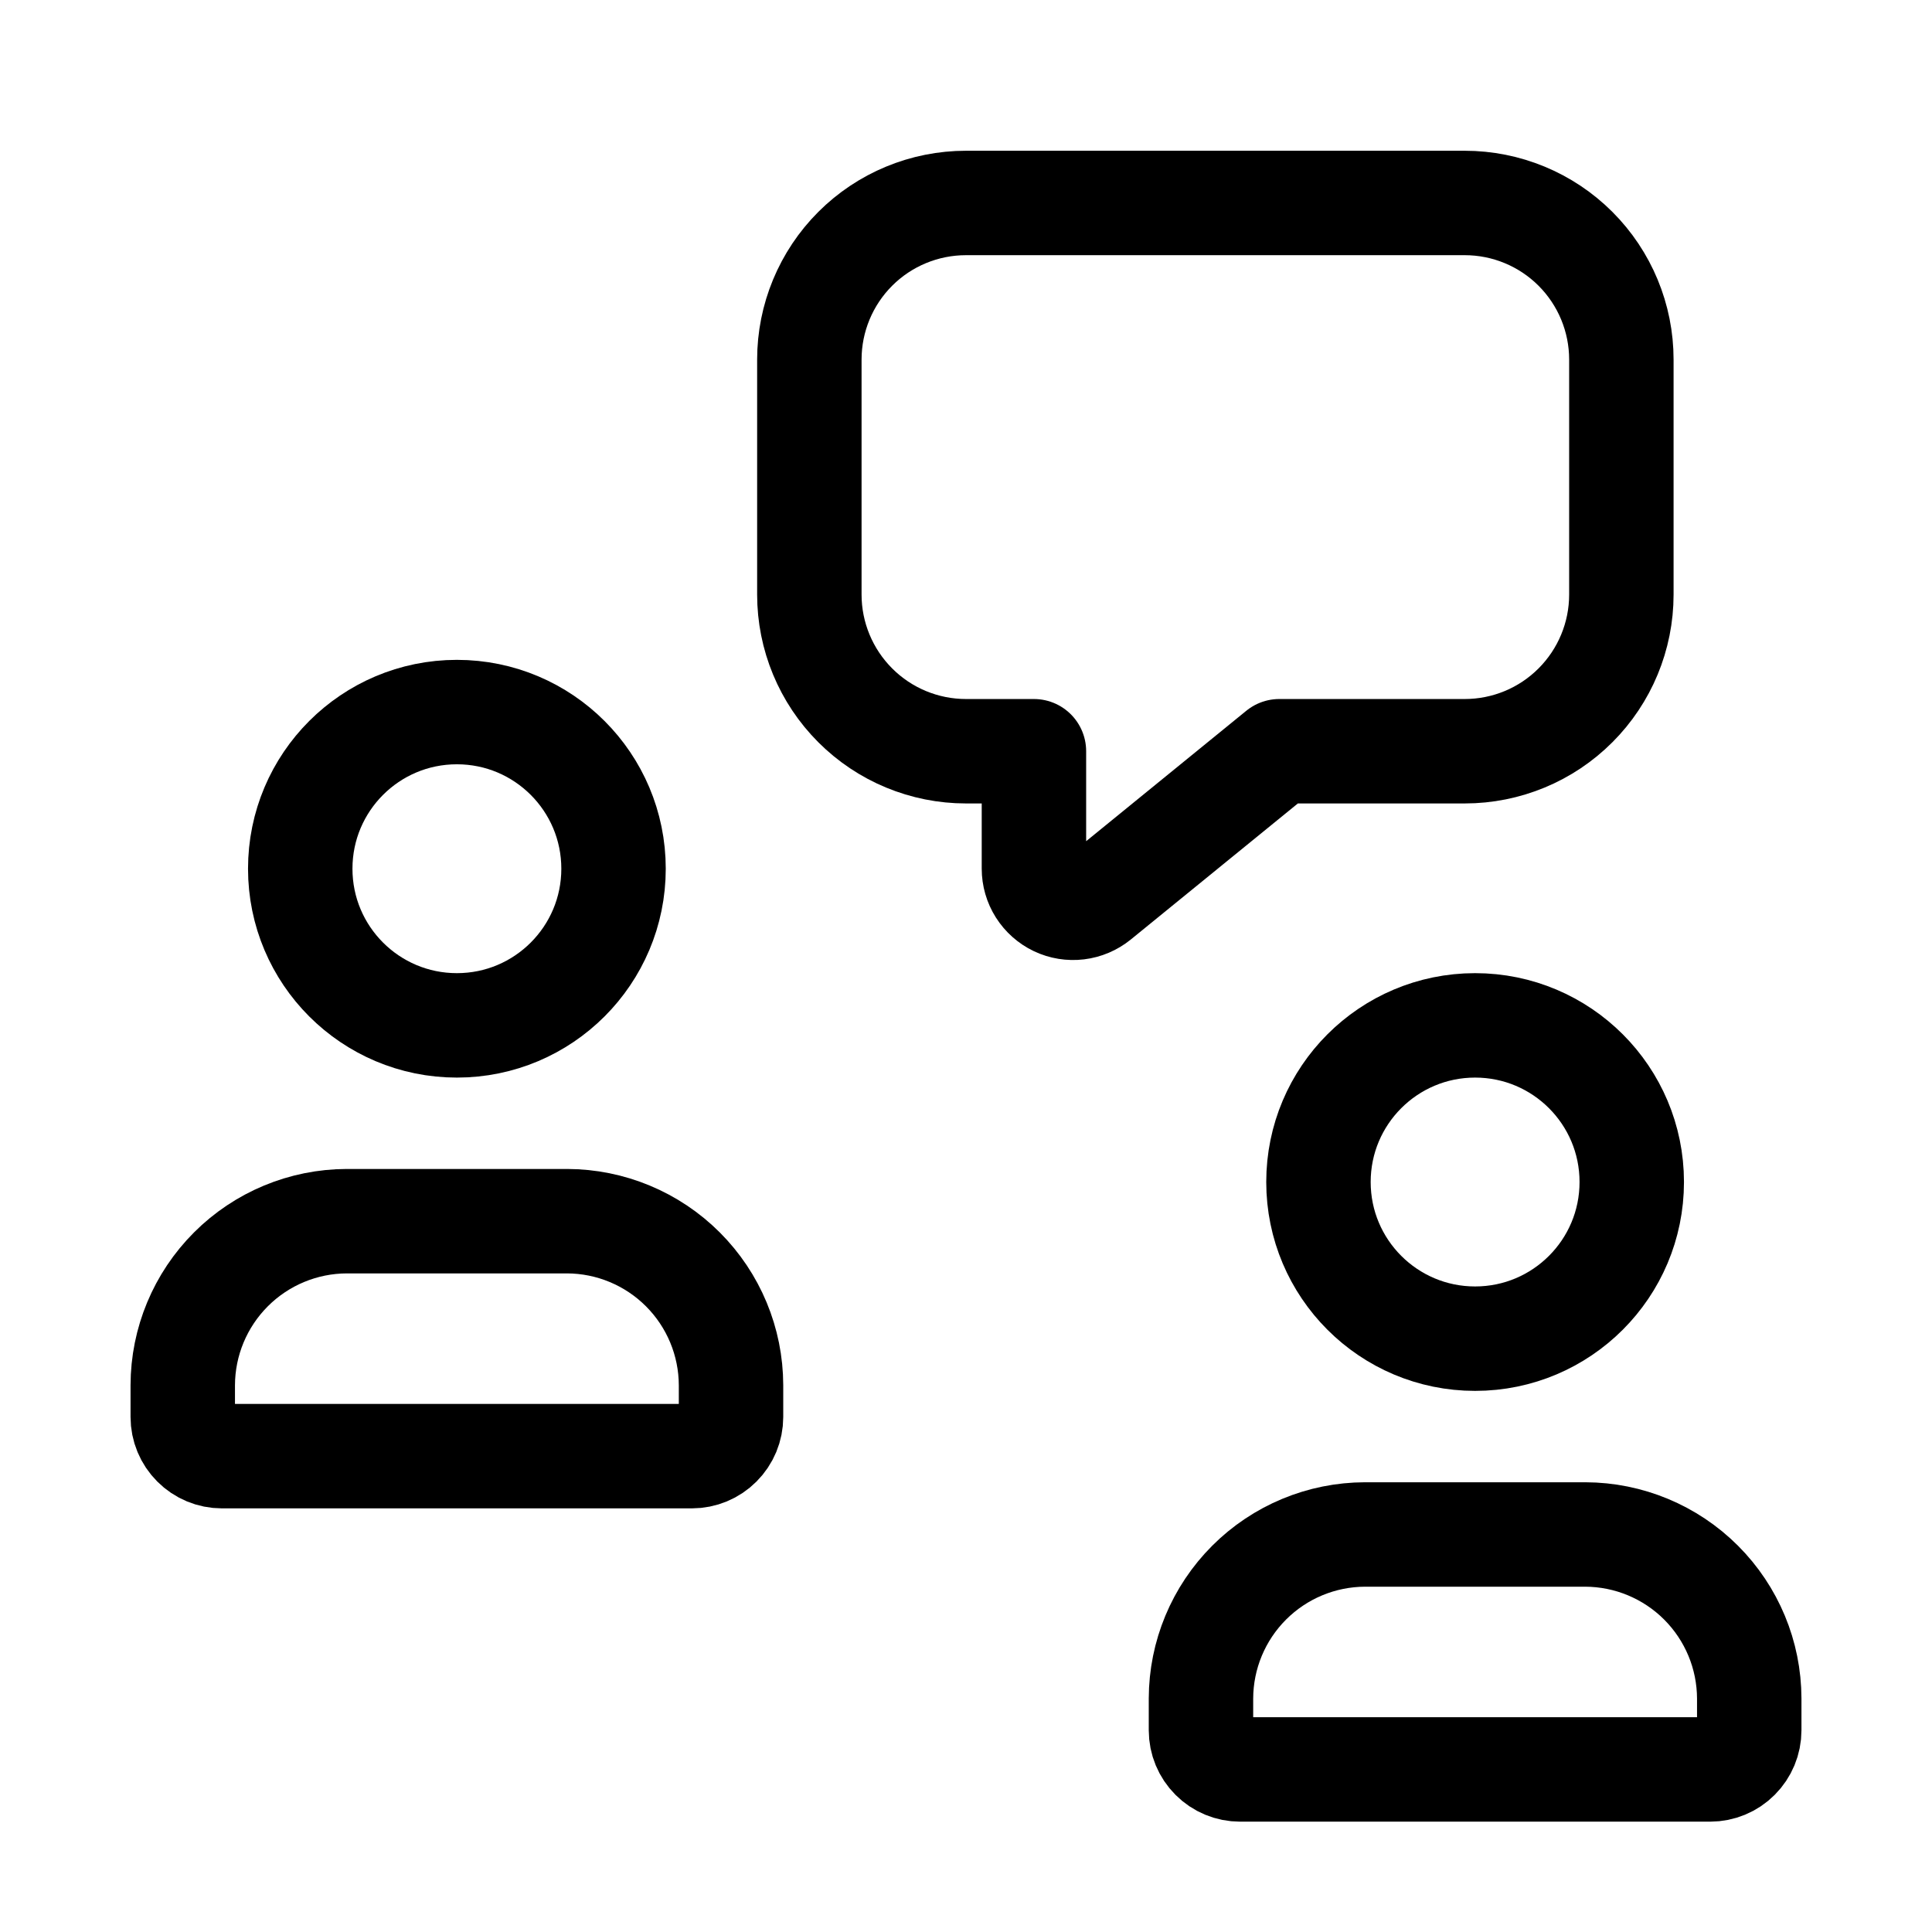
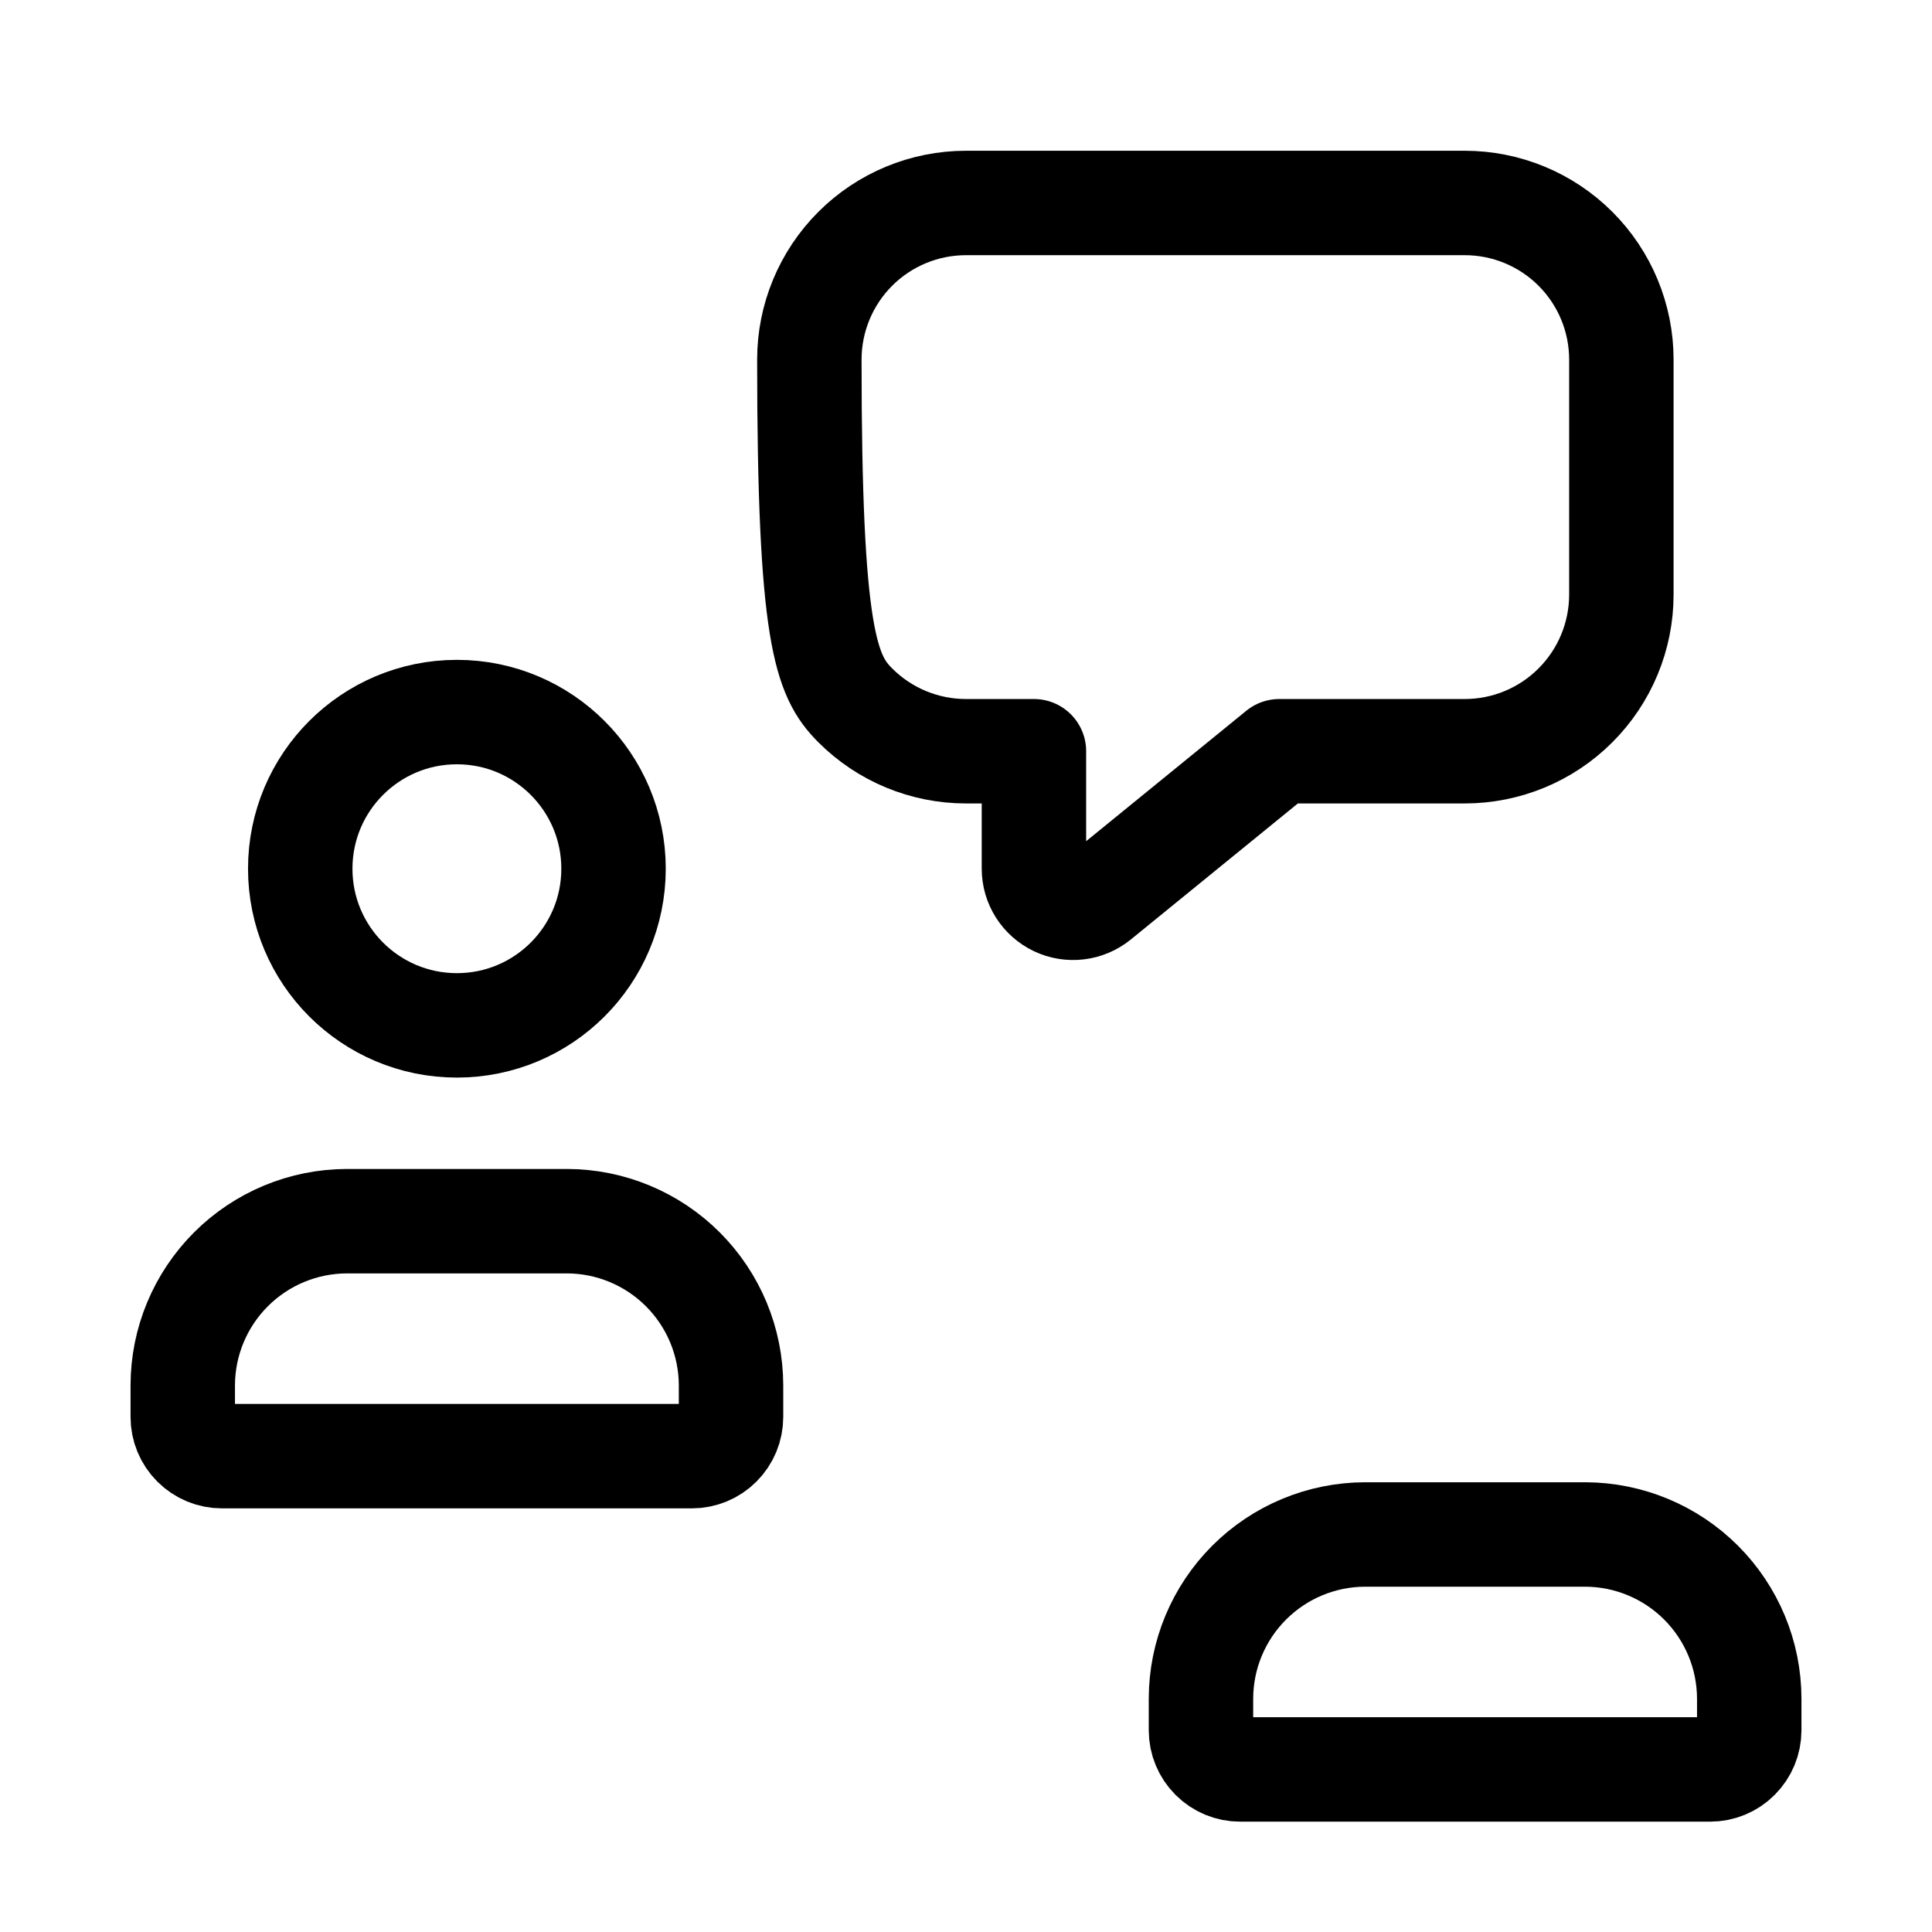
<svg xmlns="http://www.w3.org/2000/svg" width="37" height="37" viewBox="0 0 37 37" fill="none">
  <path d="M3.5 27.137V26.528C3.502 25.695 3.834 24.898 4.423 24.309C5.011 23.721 5.809 23.389 6.641 23.387H10.859C11.691 23.389 12.489 23.721 13.077 24.309C13.666 24.898 13.998 25.695 14 26.528V27.137C14 27.336 13.921 27.526 13.78 27.667C13.64 27.808 13.449 27.887 13.25 27.887H4.25C4.051 27.887 3.86 27.808 3.72 27.667C3.579 27.526 3.5 27.336 3.5 27.137Z" stroke="black" stroke-width="2" stroke-linecap="round" stroke-linejoin="round" />
-   <path d="M19.801 14.387V16.635C19.801 16.777 19.841 16.916 19.917 17.036C19.993 17.156 20.101 17.252 20.229 17.313C20.357 17.374 20.5 17.397 20.641 17.38C20.782 17.363 20.915 17.306 21.025 17.217L24.5 14.387H28.051C28.847 14.387 29.61 14.071 30.172 13.508C30.735 12.945 31.051 12.182 31.051 11.387V6.887C31.051 6.091 30.735 5.328 30.172 4.765C29.61 4.203 28.847 3.887 28.051 3.887H18.5C17.704 3.887 16.941 4.203 16.379 4.765C15.816 5.328 15.5 6.091 15.5 6.887V11.387C15.5 12.182 15.816 12.945 16.379 13.508C16.941 14.071 17.704 14.387 18.5 14.387L19.801 14.387Z" stroke="black" stroke-width="2" stroke-linecap="round" stroke-linejoin="round" />
+   <path d="M19.801 14.387V16.635C19.801 16.777 19.841 16.916 19.917 17.036C19.993 17.156 20.101 17.252 20.229 17.313C20.357 17.374 20.5 17.397 20.641 17.38C20.782 17.363 20.915 17.306 21.025 17.217L24.5 14.387H28.051C28.847 14.387 29.61 14.071 30.172 13.508C30.735 12.945 31.051 12.182 31.051 11.387V6.887C31.051 6.091 30.735 5.328 30.172 4.765C29.61 4.203 28.847 3.887 28.051 3.887H18.5C17.704 3.887 16.941 4.203 16.379 4.765C15.816 5.328 15.5 6.091 15.5 6.887C15.5 12.182 15.816 12.945 16.379 13.508C16.941 14.071 17.704 14.387 18.5 14.387L19.801 14.387Z" stroke="black" stroke-width="2" stroke-linecap="round" stroke-linejoin="round" />
  <path d="M8.75 19.637C10.407 19.637 11.75 18.294 11.75 16.637C11.75 14.98 10.407 13.637 8.75 13.637C7.093 13.637 5.75 14.98 5.75 16.637C5.75 18.294 7.093 19.637 8.75 19.637Z" stroke="black" stroke-width="2" stroke-linecap="round" stroke-linejoin="round" />
  <path d="M23 33.137V32.528C23.002 31.695 23.334 30.898 23.923 30.309C24.511 29.721 25.309 29.389 26.141 29.387H30.359C31.191 29.389 31.989 29.721 32.577 30.309C33.166 30.898 33.498 31.695 33.5 32.528V33.137C33.5 33.336 33.421 33.526 33.28 33.667C33.14 33.808 32.949 33.887 32.75 33.887H23.75C23.551 33.887 23.36 33.808 23.22 33.667C23.079 33.526 23 33.336 23 33.137Z" stroke="black" stroke-width="2" stroke-linecap="round" stroke-linejoin="round" />
-   <path d="M28.25 25.637C29.907 25.637 31.25 24.294 31.25 22.637C31.25 20.98 29.907 19.637 28.25 19.637C26.593 19.637 25.25 20.98 25.25 22.637C25.25 24.294 26.593 25.637 28.25 25.637Z" stroke="black" stroke-width="2" stroke-linecap="round" stroke-linejoin="round" />
</svg>